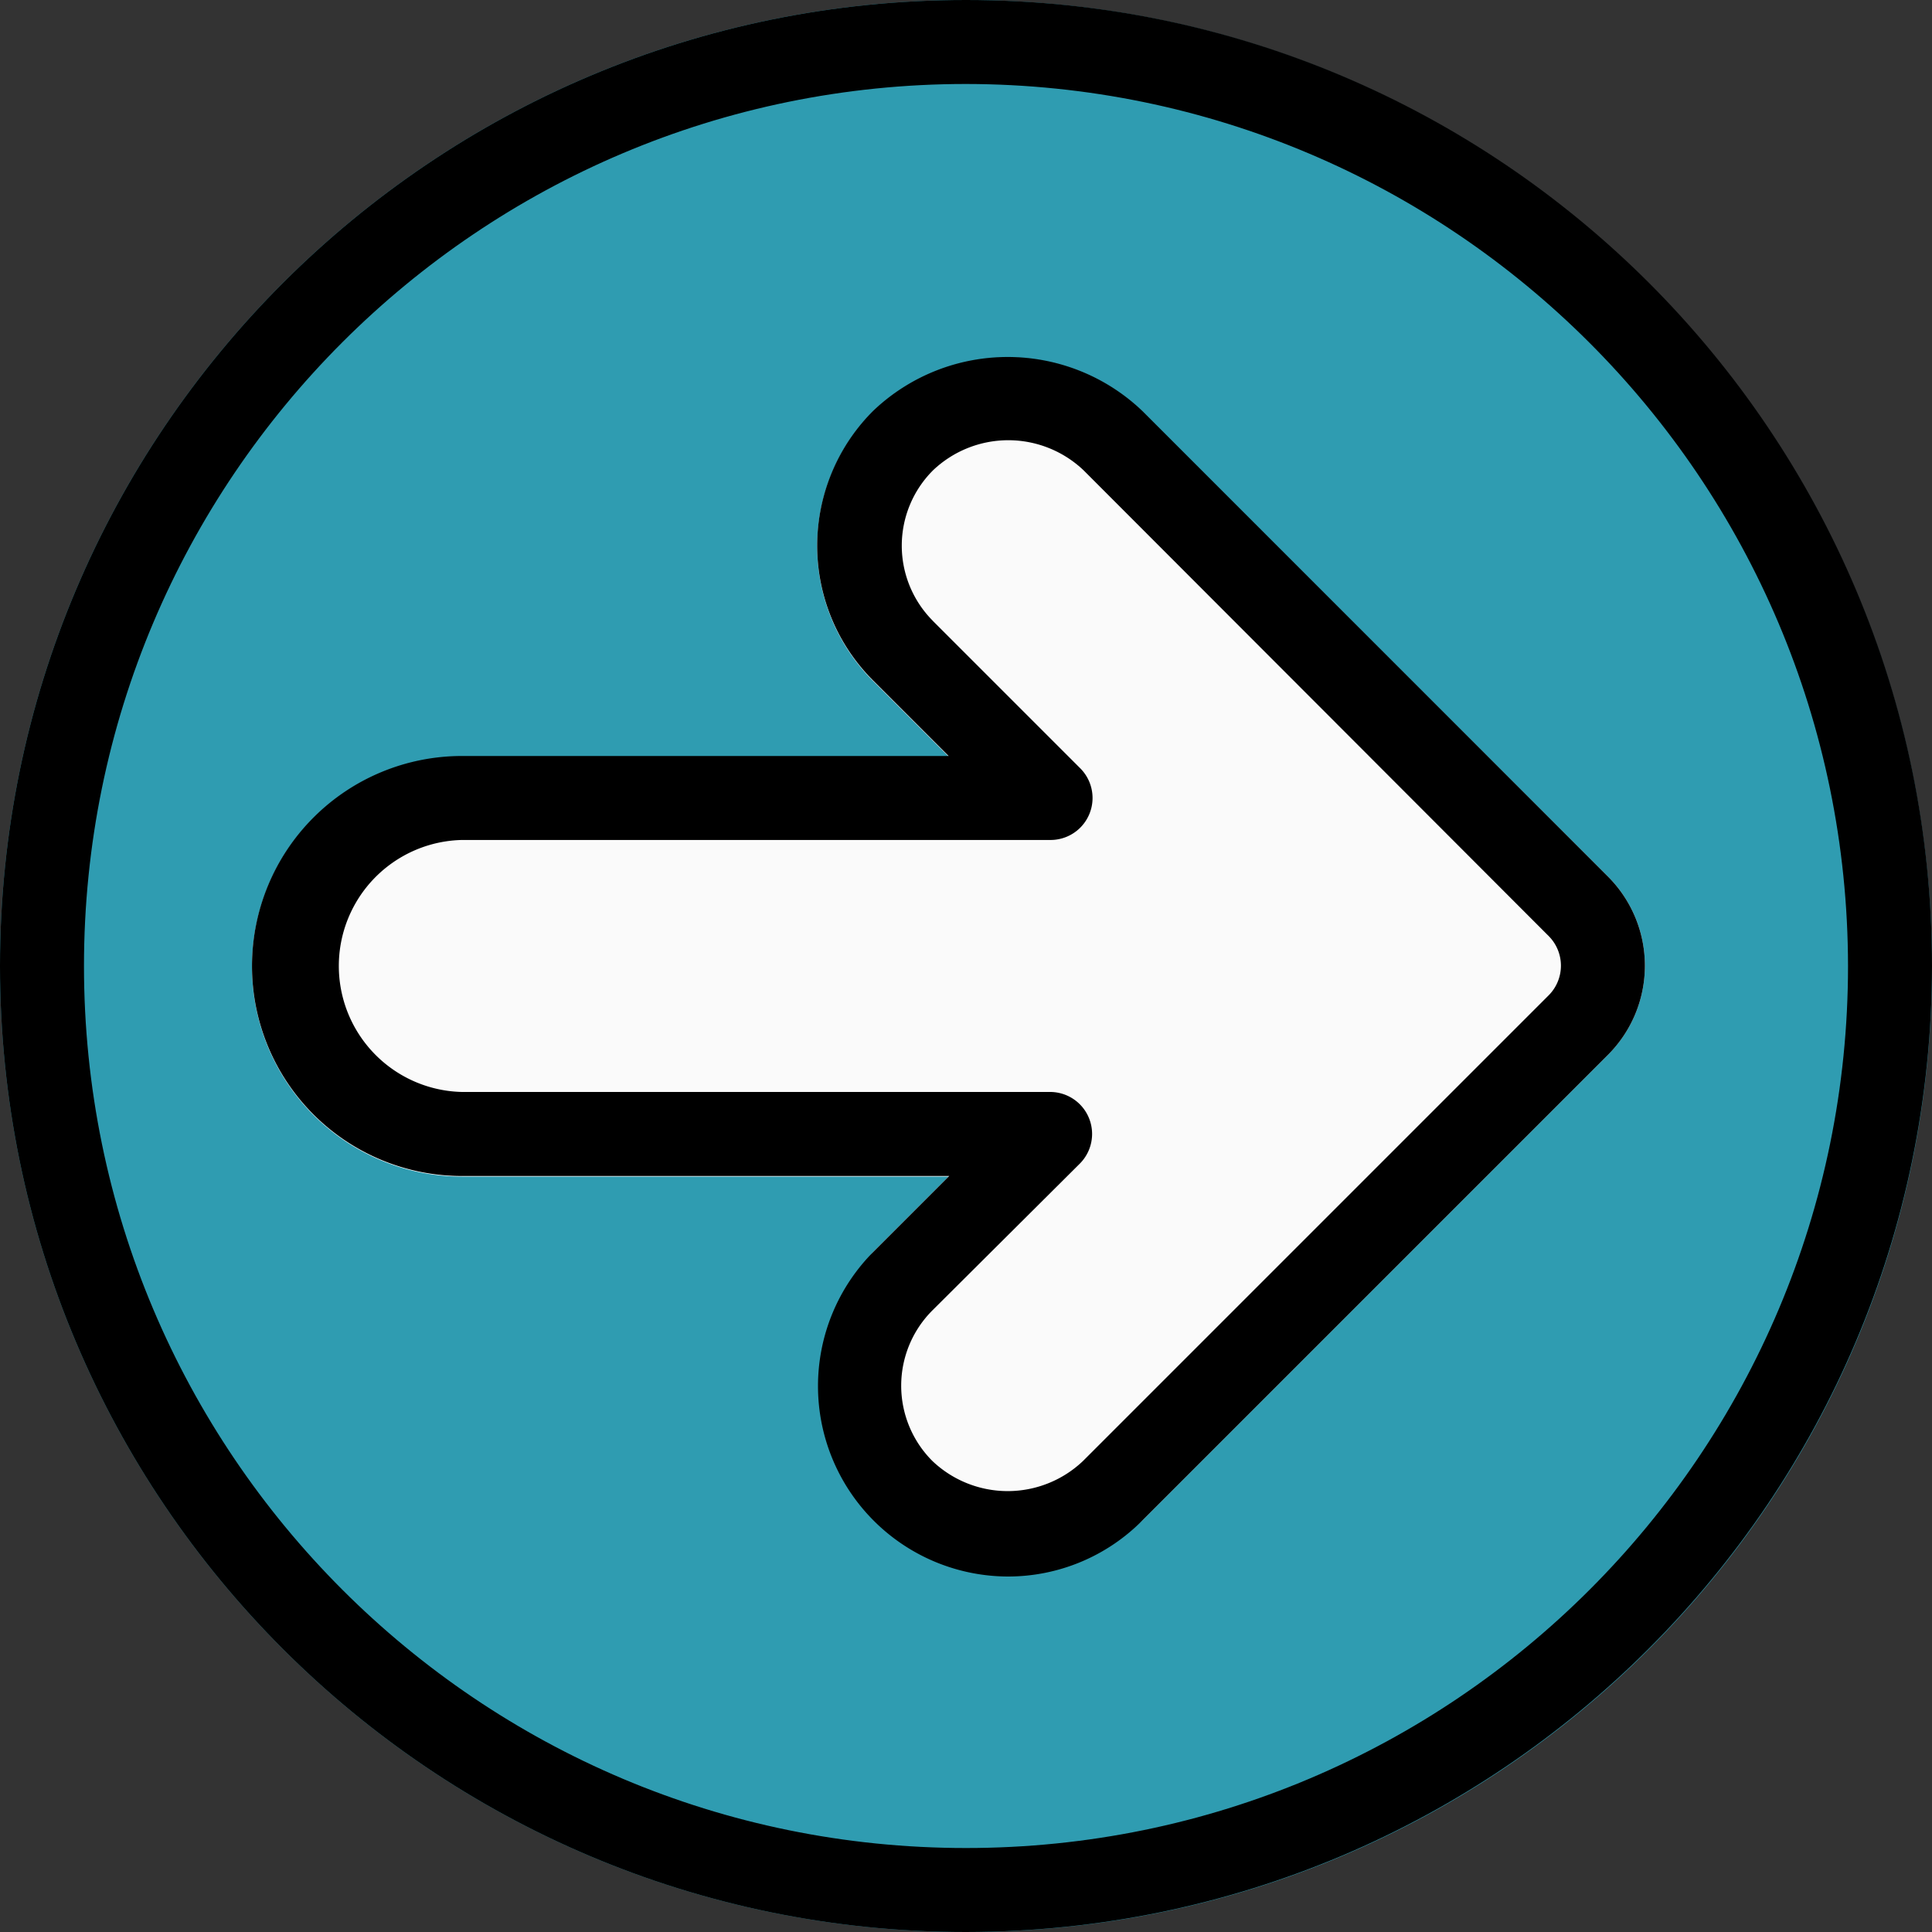
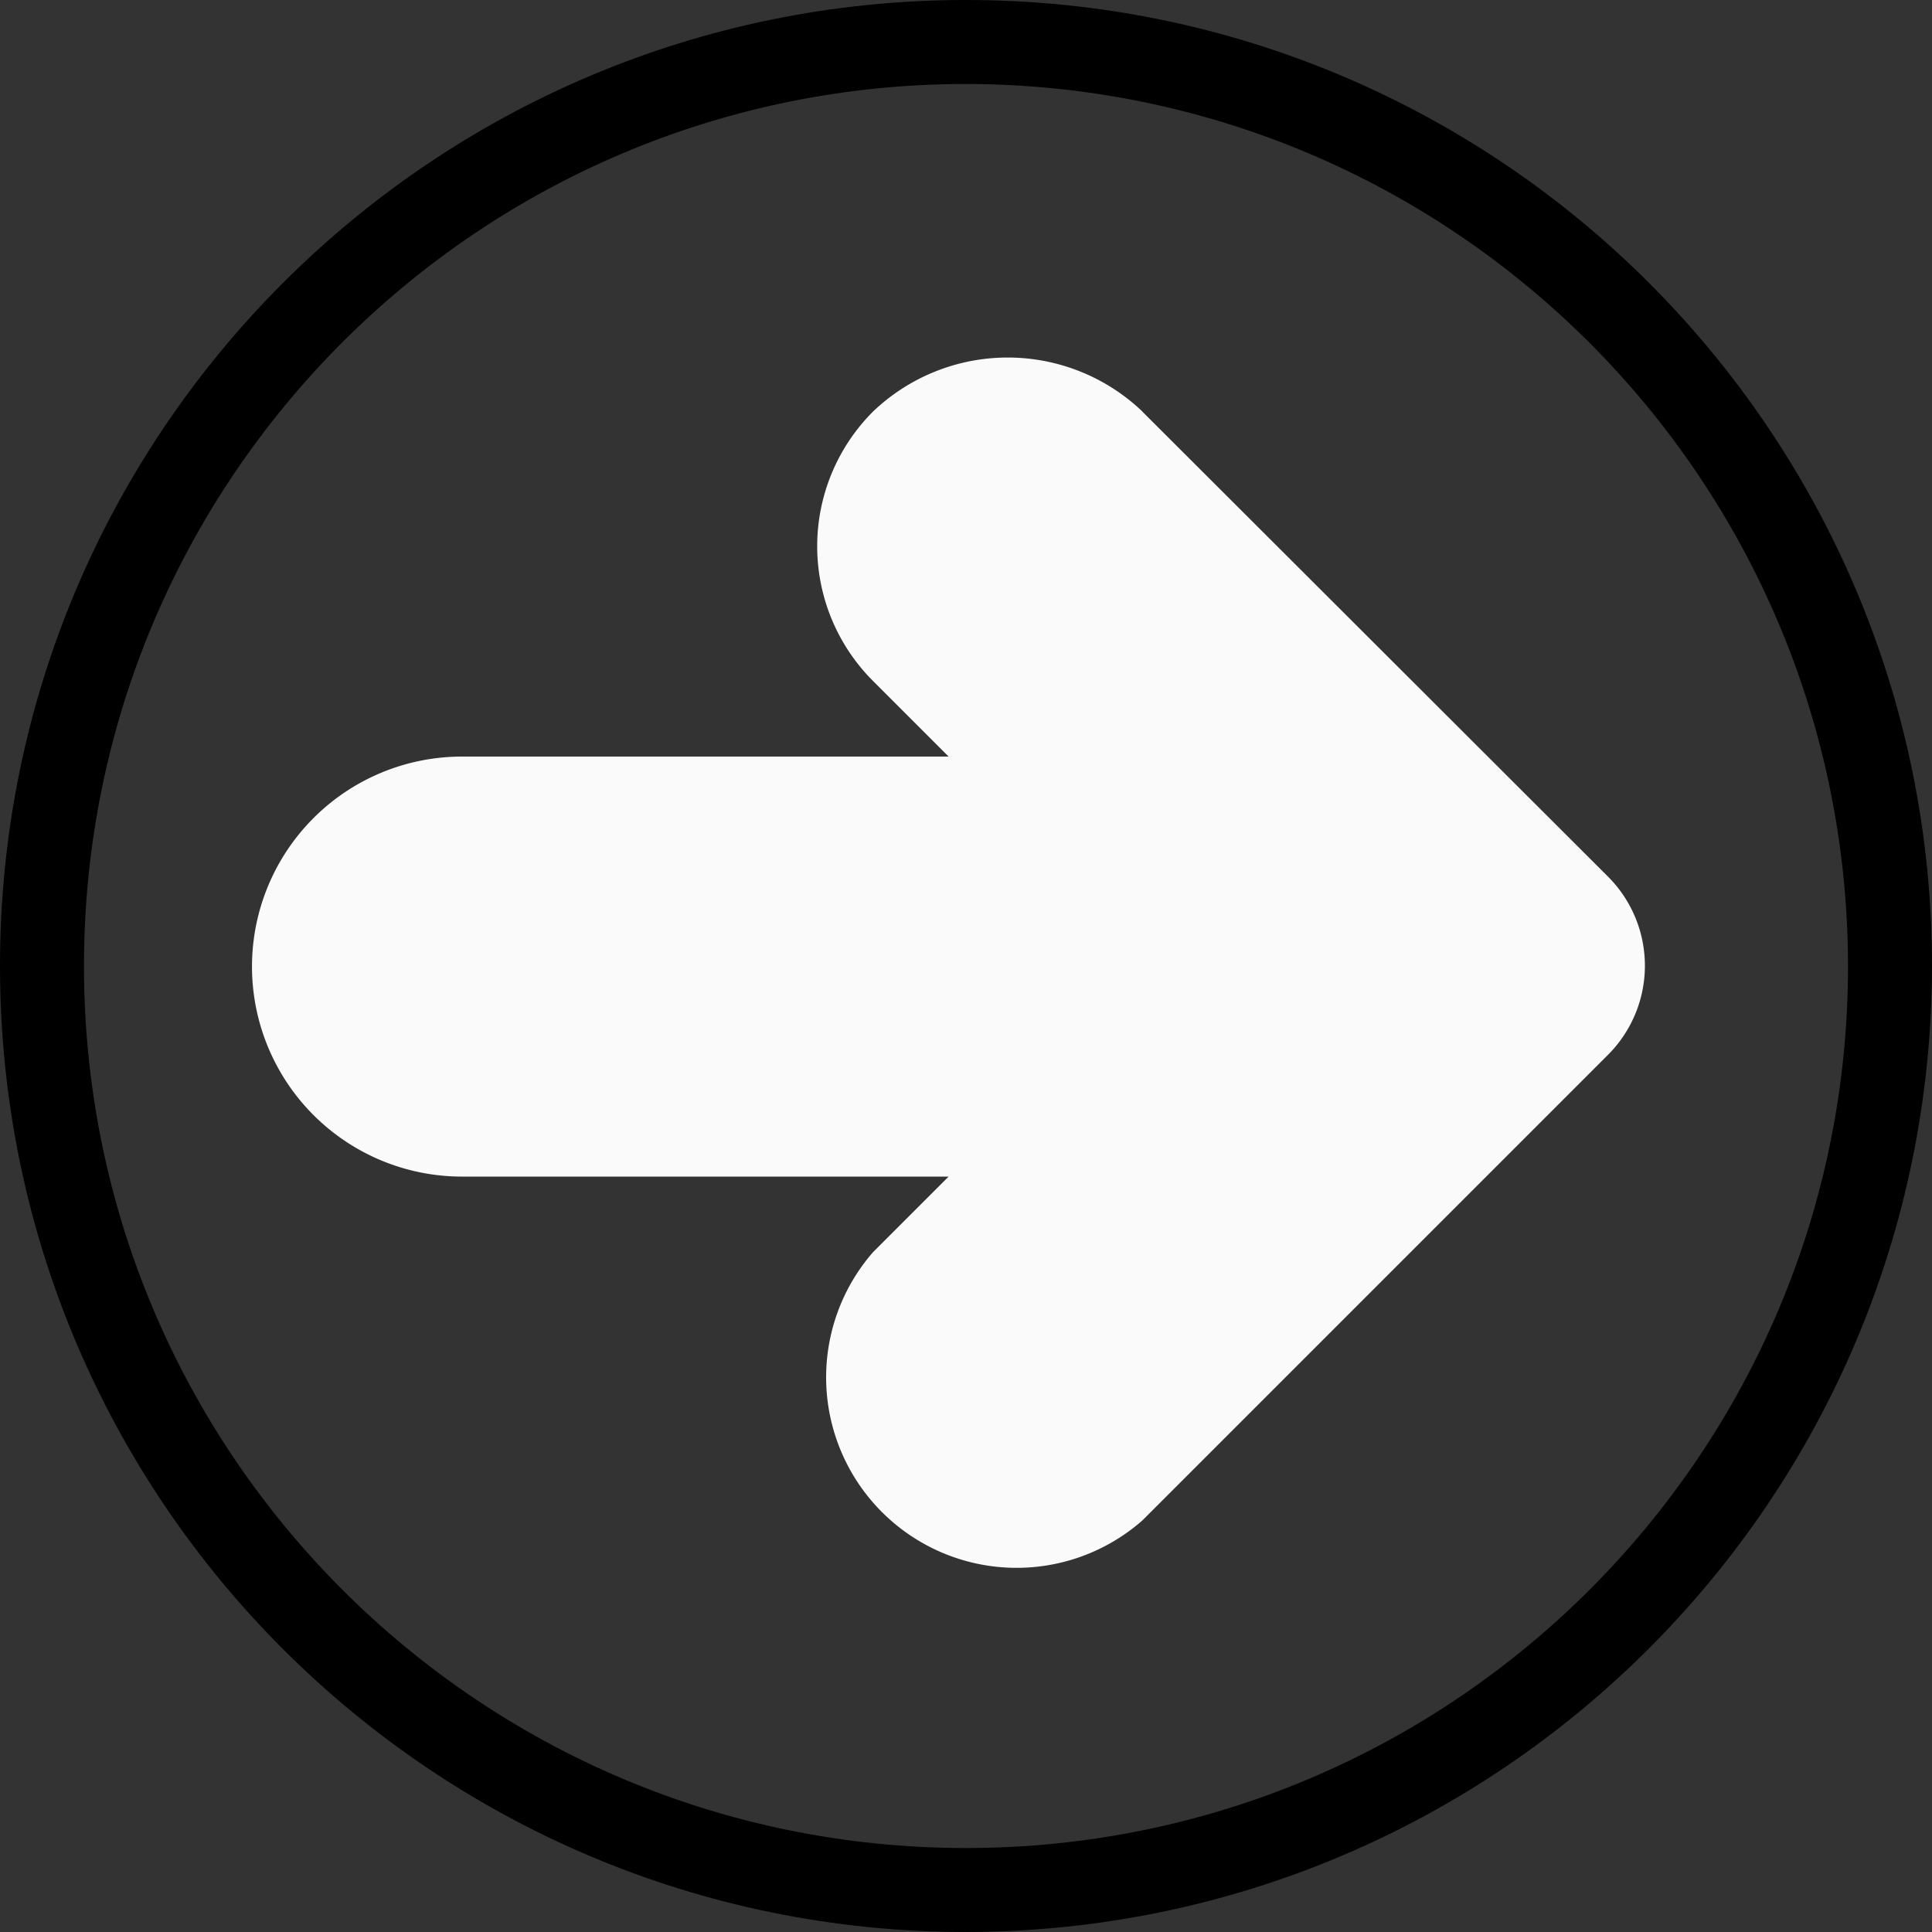
<svg xmlns="http://www.w3.org/2000/svg" width="30" height="30" viewBox="0 0 30 30">
  <rect x="0" y="0" width="30" height="30" fill="#333333" stroke="none" />
  <g fill-rule="nonzero" fill="none">
-     <path d="M15 0C6.716 0 0 6.716 0 15c0 8.284 6.716 15 15 15 8.284 0 15-6.716 15-15C29.99 6.72 23.28.01 15 0z" fill="#2F9CB1" />
    <path d="M17.74 6.391a3.027 3.027 0 0 0-4.184 0 2.957 2.957 0 0 0-.001 4.182l.001.001 1.174 1.174H7.174a3.26 3.26 0 0 0 0 6.522h7.556l-1.174 1.174a2.958 2.958 0 0 0 4.183 4.165l7.23-7.23a1.957 1.957 0 0 0 0-2.767l-7.23-7.22z" fill="#FAFAFA" />
    <path d="M15 30C6.716 30 0 23.284 0 15 0 6.716 6.716 0 15 0c8.284 0 15 6.716 15 15-.01 8.28-6.72 14.99-15 15zm0-28.696C7.436 1.304 1.304 7.436 1.304 15S7.436 28.696 15 28.696 28.696 22.564 28.696 15C28.687 7.44 22.56 1.313 15 1.304z" fill="#000" />
-     <path d="M15.652 24.48a2.957 2.957 0 0 1-2.087-5.045l1.174-1.174H7.174a3.26 3.26 0 1 1 0-6.522h7.556l-1.174-1.174a2.957 2.957 0 0 1 0-4.183 3.027 3.027 0 0 1 4.183 0l7.23 7.23a1.957 1.957 0 0 1 0 2.767l-7.23 7.23a2.935 2.935 0 0 1-2.087.871zM7.174 13.043a1.957 1.957 0 0 0 0 3.913h9.13a.652.652 0 0 1 .462 1.114l-2.288 2.278a1.653 1.653 0 0 0-.001 2.337l.001.001a1.696 1.696 0 0 0 2.339 0l7.23-7.23a.652.652 0 0 0 0-.922l-7.22-7.23a1.696 1.696 0 0 0-2.34 0 1.653 1.653 0 0 0-.001 2.337l.001.002 2.283 2.283a.652.652 0 0 1-.466 1.117h-9.13z" fill="#000" />
  </g>
</svg>